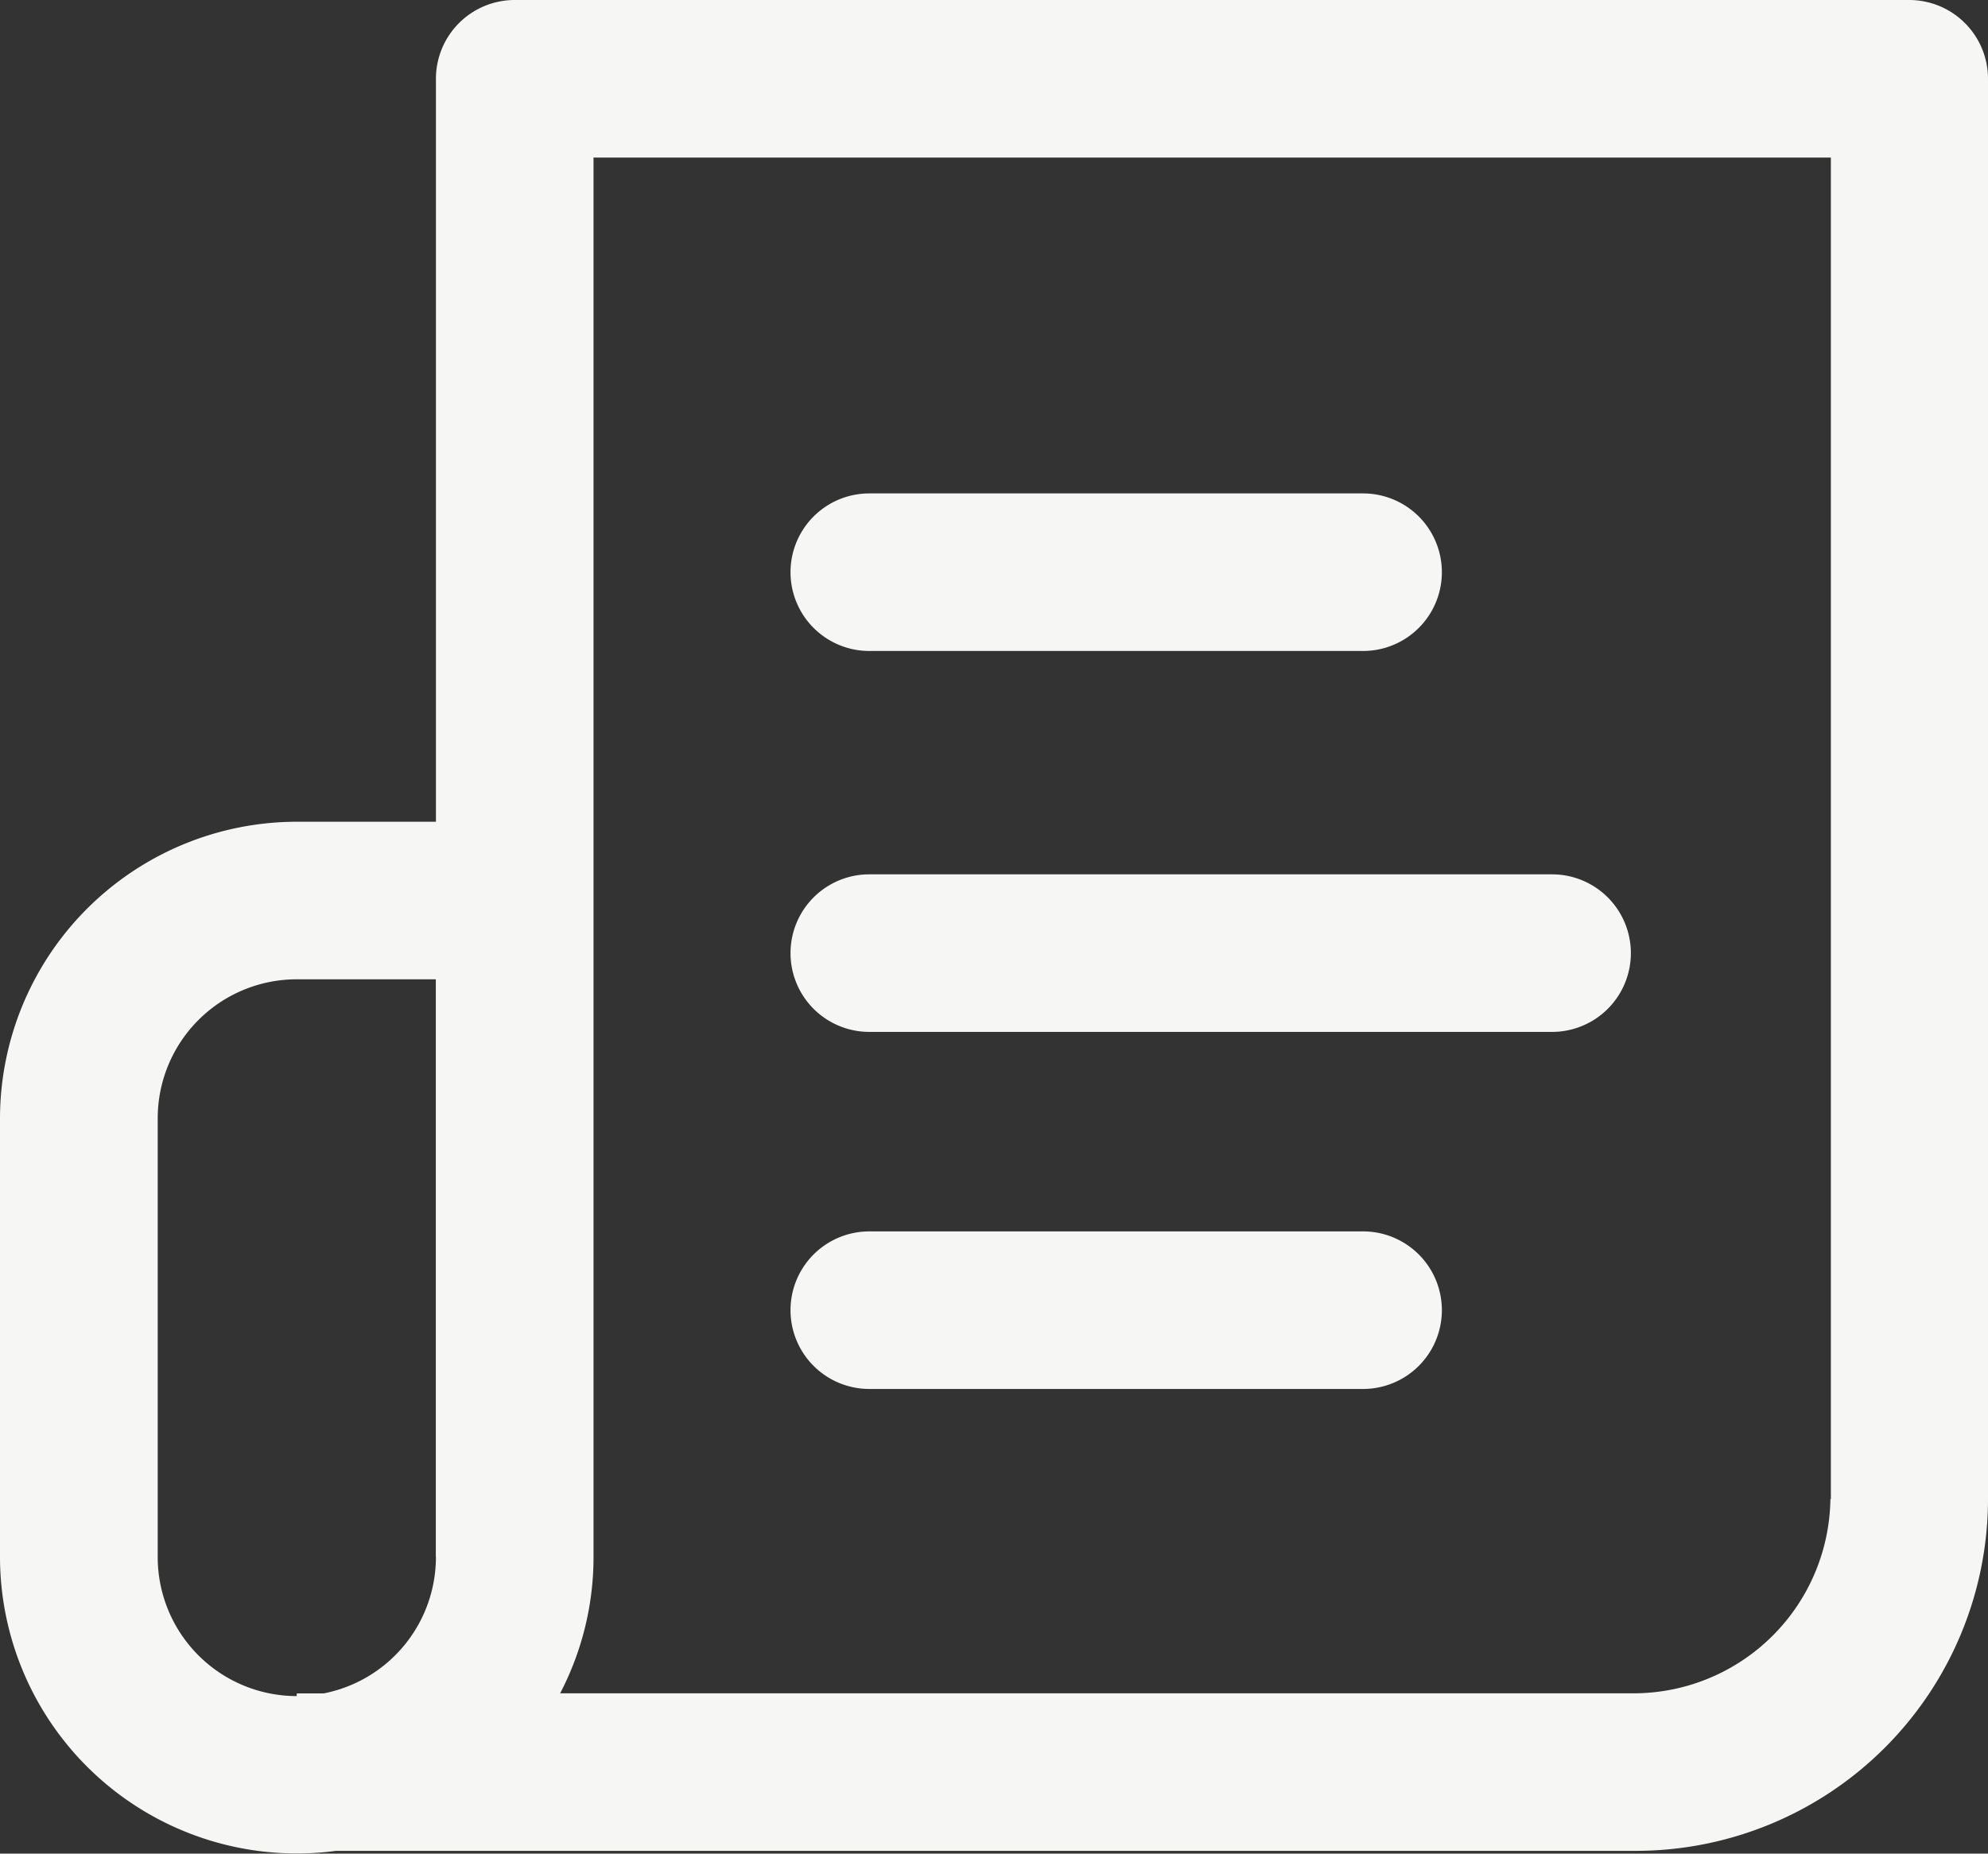
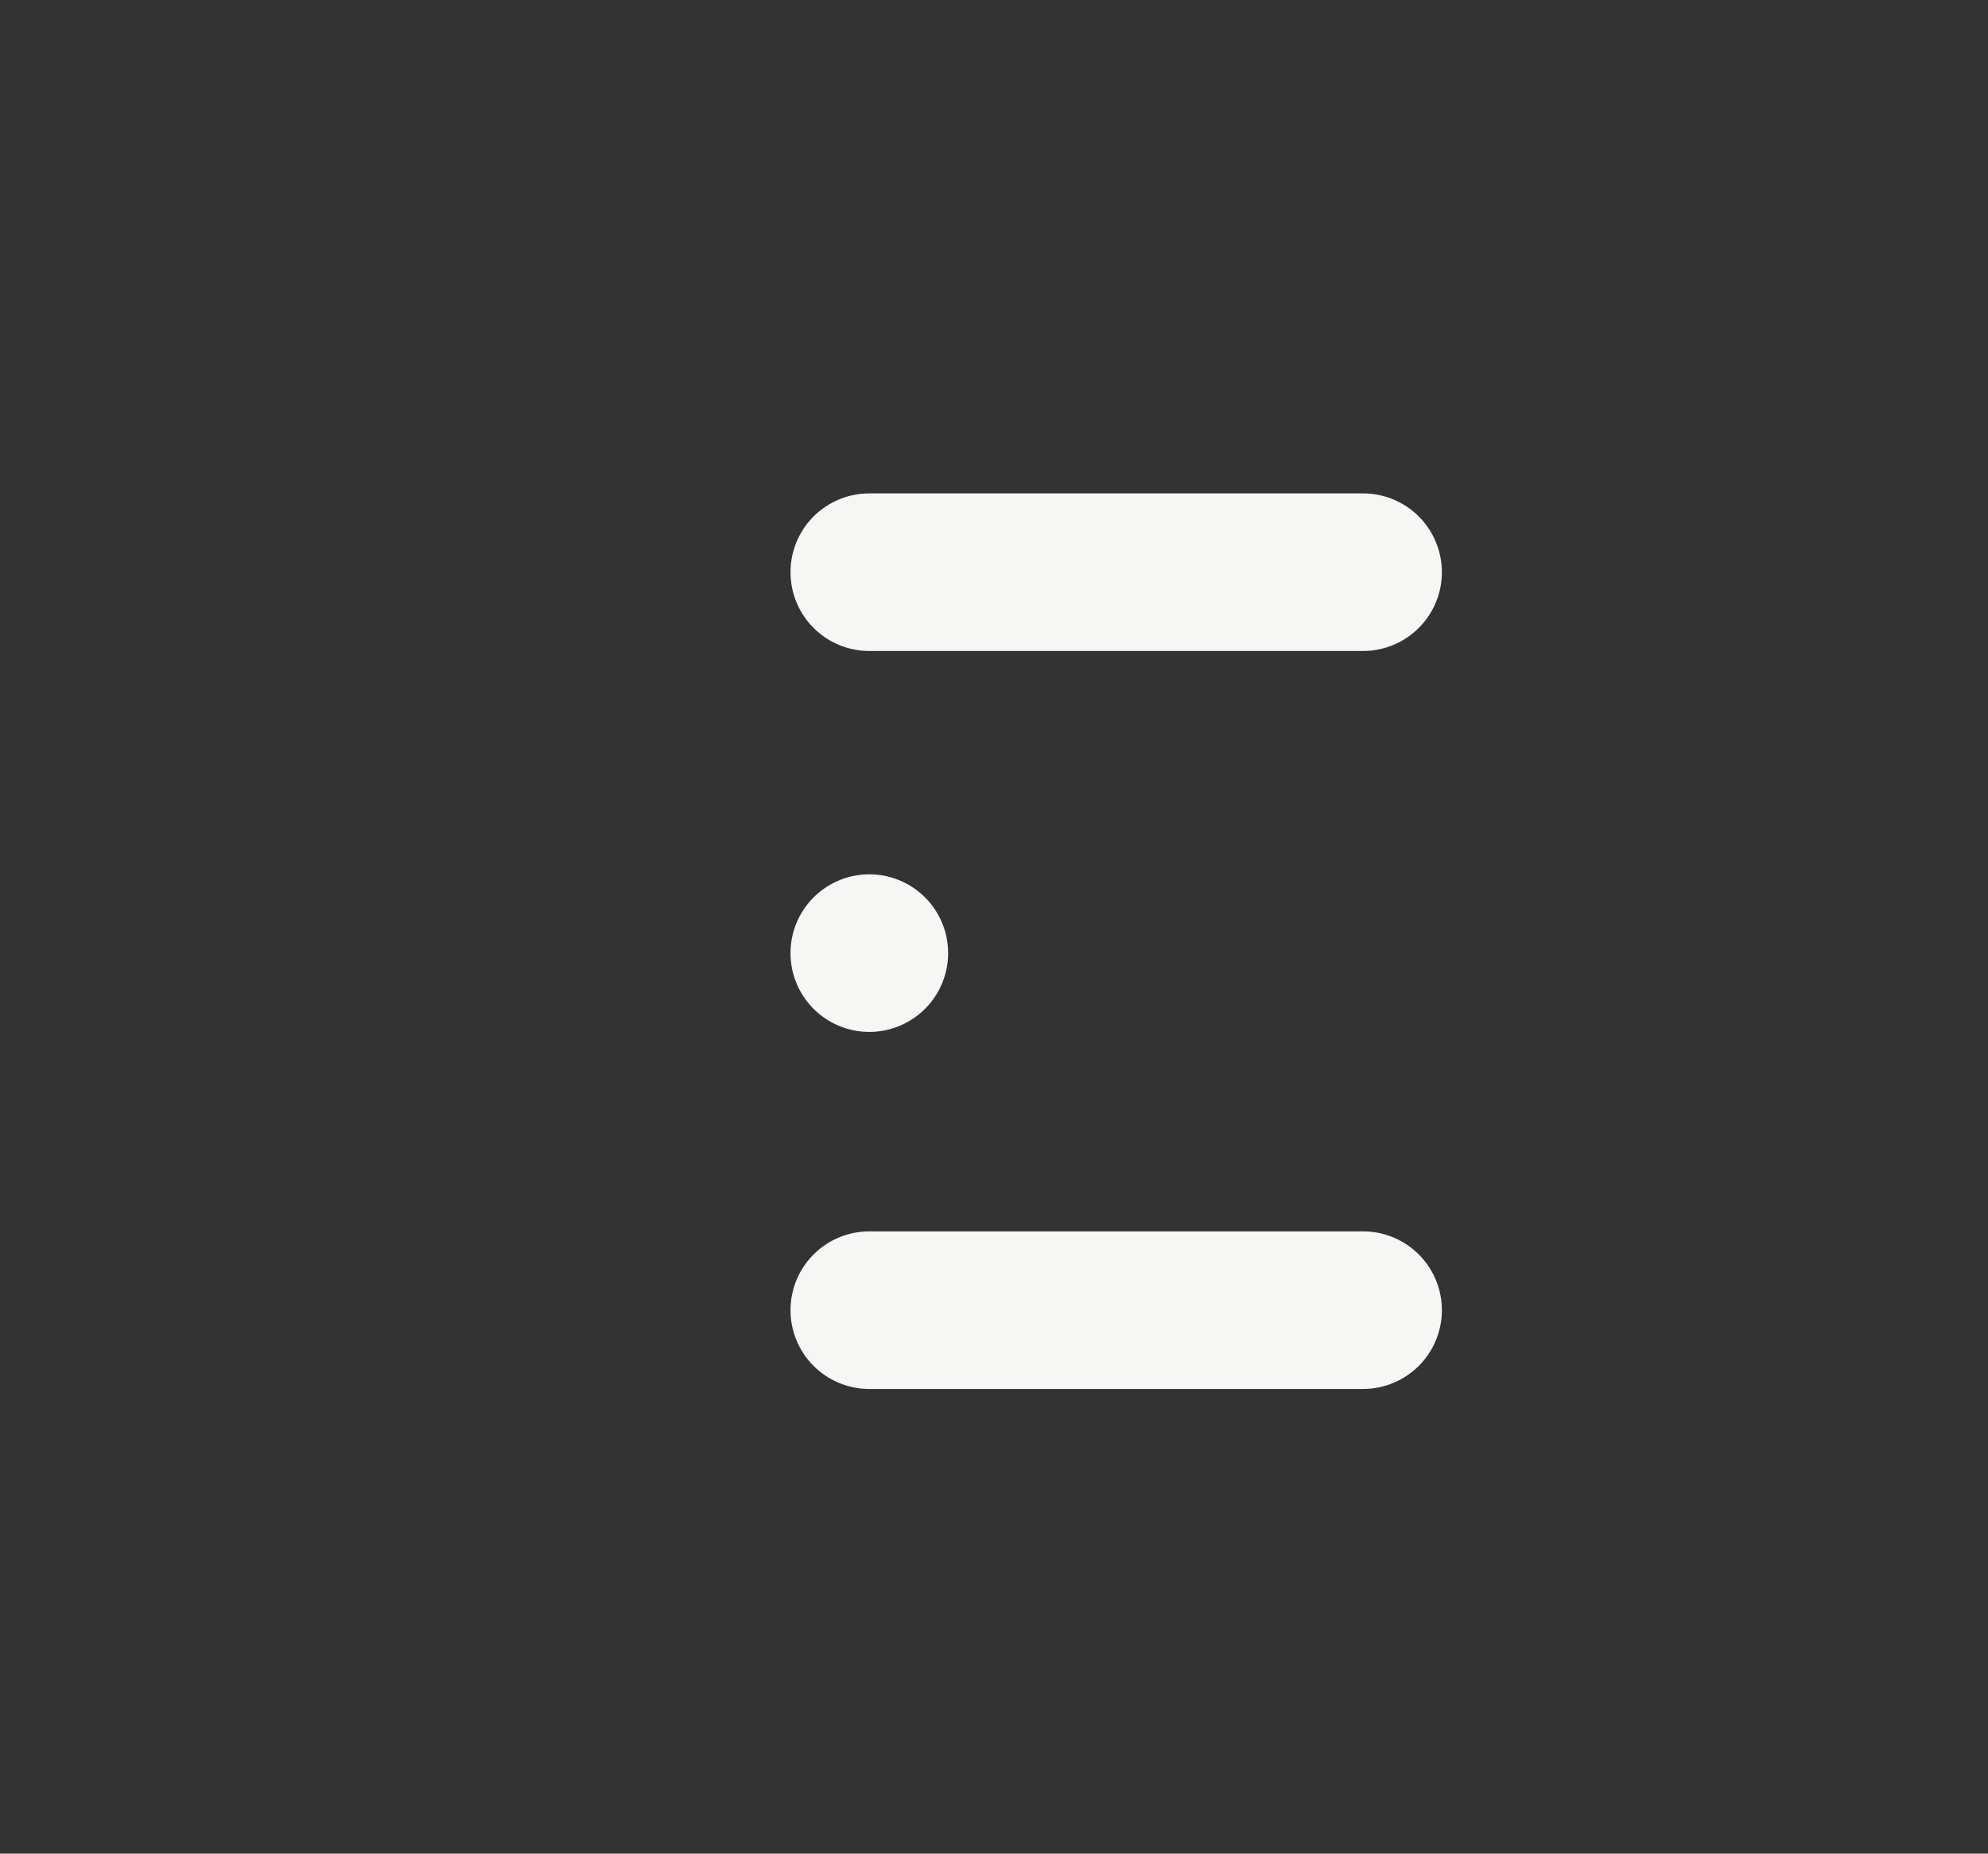
<svg xmlns="http://www.w3.org/2000/svg" width="17.156" height="16" viewBox="0 0 17.156 16">
  <rect x="0" y="0" width="17.156" height="16" fill="#333333" stroke="none" />
  <g id="news" transform="translate(0 -17.247)">
    <g id="Raggruppa_7" data-name="Raggruppa 7" transform="translate(6.822 21.508)">
      <g id="Raggruppa_6" data-name="Raggruppa 6" transform="translate(0 0)">
        <path id="Tracciato_3" data-name="Tracciato 3" d="M208.523,144.4h-4.261a.68.68,0,0,0,0,1.36h4.261a.68.68,0,0,0,0-1.36Z" transform="translate(-203.582 -144.402)" fill="#f6f6f5" />
      </g>
    </g>
    <g id="Raggruppa_9" data-name="Raggruppa 9" transform="translate(6.822 24.794)">
      <g id="Raggruppa_8" data-name="Raggruppa 8" transform="translate(0 0)">
-         <path id="Tracciato_4" data-name="Tracciato 4" d="M210.154,242.473h-5.892a.68.68,0,0,0,0,1.36h5.892a.68.68,0,1,0,0-1.36Z" transform="translate(-203.582 -242.473)" fill="#f6f6f5" />
+         <path id="Tracciato_4" data-name="Tracciato 4" d="M210.154,242.473h-5.892a.68.68,0,0,0,0,1.36a.68.68,0,1,0,0-1.36Z" transform="translate(-203.582 -242.473)" fill="#f6f6f5" />
      </g>
    </g>
    <g id="Raggruppa_11" data-name="Raggruppa 11" transform="translate(0 17.247)">
      <g id="Raggruppa_10" data-name="Raggruppa 10" transform="translate(0 0)">
-         <path id="Tracciato_5" data-name="Tracciato 5" d="M16.476,17.247H4.442a.68.68,0,0,0-.68.68V24.34h-1.2A2.564,2.564,0,0,0,0,26.9v3.785a2.562,2.562,0,0,0,2.9,2.538H14.119a3.04,3.04,0,0,0,3.037-3.037V17.927A.68.68,0,0,0,16.476,17.247ZM3.762,30.686a1.2,1.2,0,0,1-.969,1.178H2.561v.023a1.2,1.2,0,0,1-1.2-1.2V26.9a1.2,1.2,0,0,1,1.2-1.2h1.2v4.986Zm12.034-.5a1.7,1.7,0,0,1-1.677,1.677H4.834a2.544,2.544,0,0,0,.288-1.178V18.607H15.8V30.188Z" transform="translate(0 -17.247)" fill="#f6f6f5" />
-       </g>
+         </g>
    </g>
    <g id="Raggruppa_13" data-name="Raggruppa 13" transform="translate(6.822 27.876)">
      <g id="Raggruppa_12" data-name="Raggruppa 12">
        <path id="Tracciato_6" data-name="Tracciato 6" d="M208.523,334.464h-4.261a.68.68,0,0,0,0,1.36h4.261a.68.68,0,0,0,0-1.36Z" transform="translate(-203.582 -334.464)" fill="#f6f6f5" />
      </g>
    </g>
  </g>
</svg>